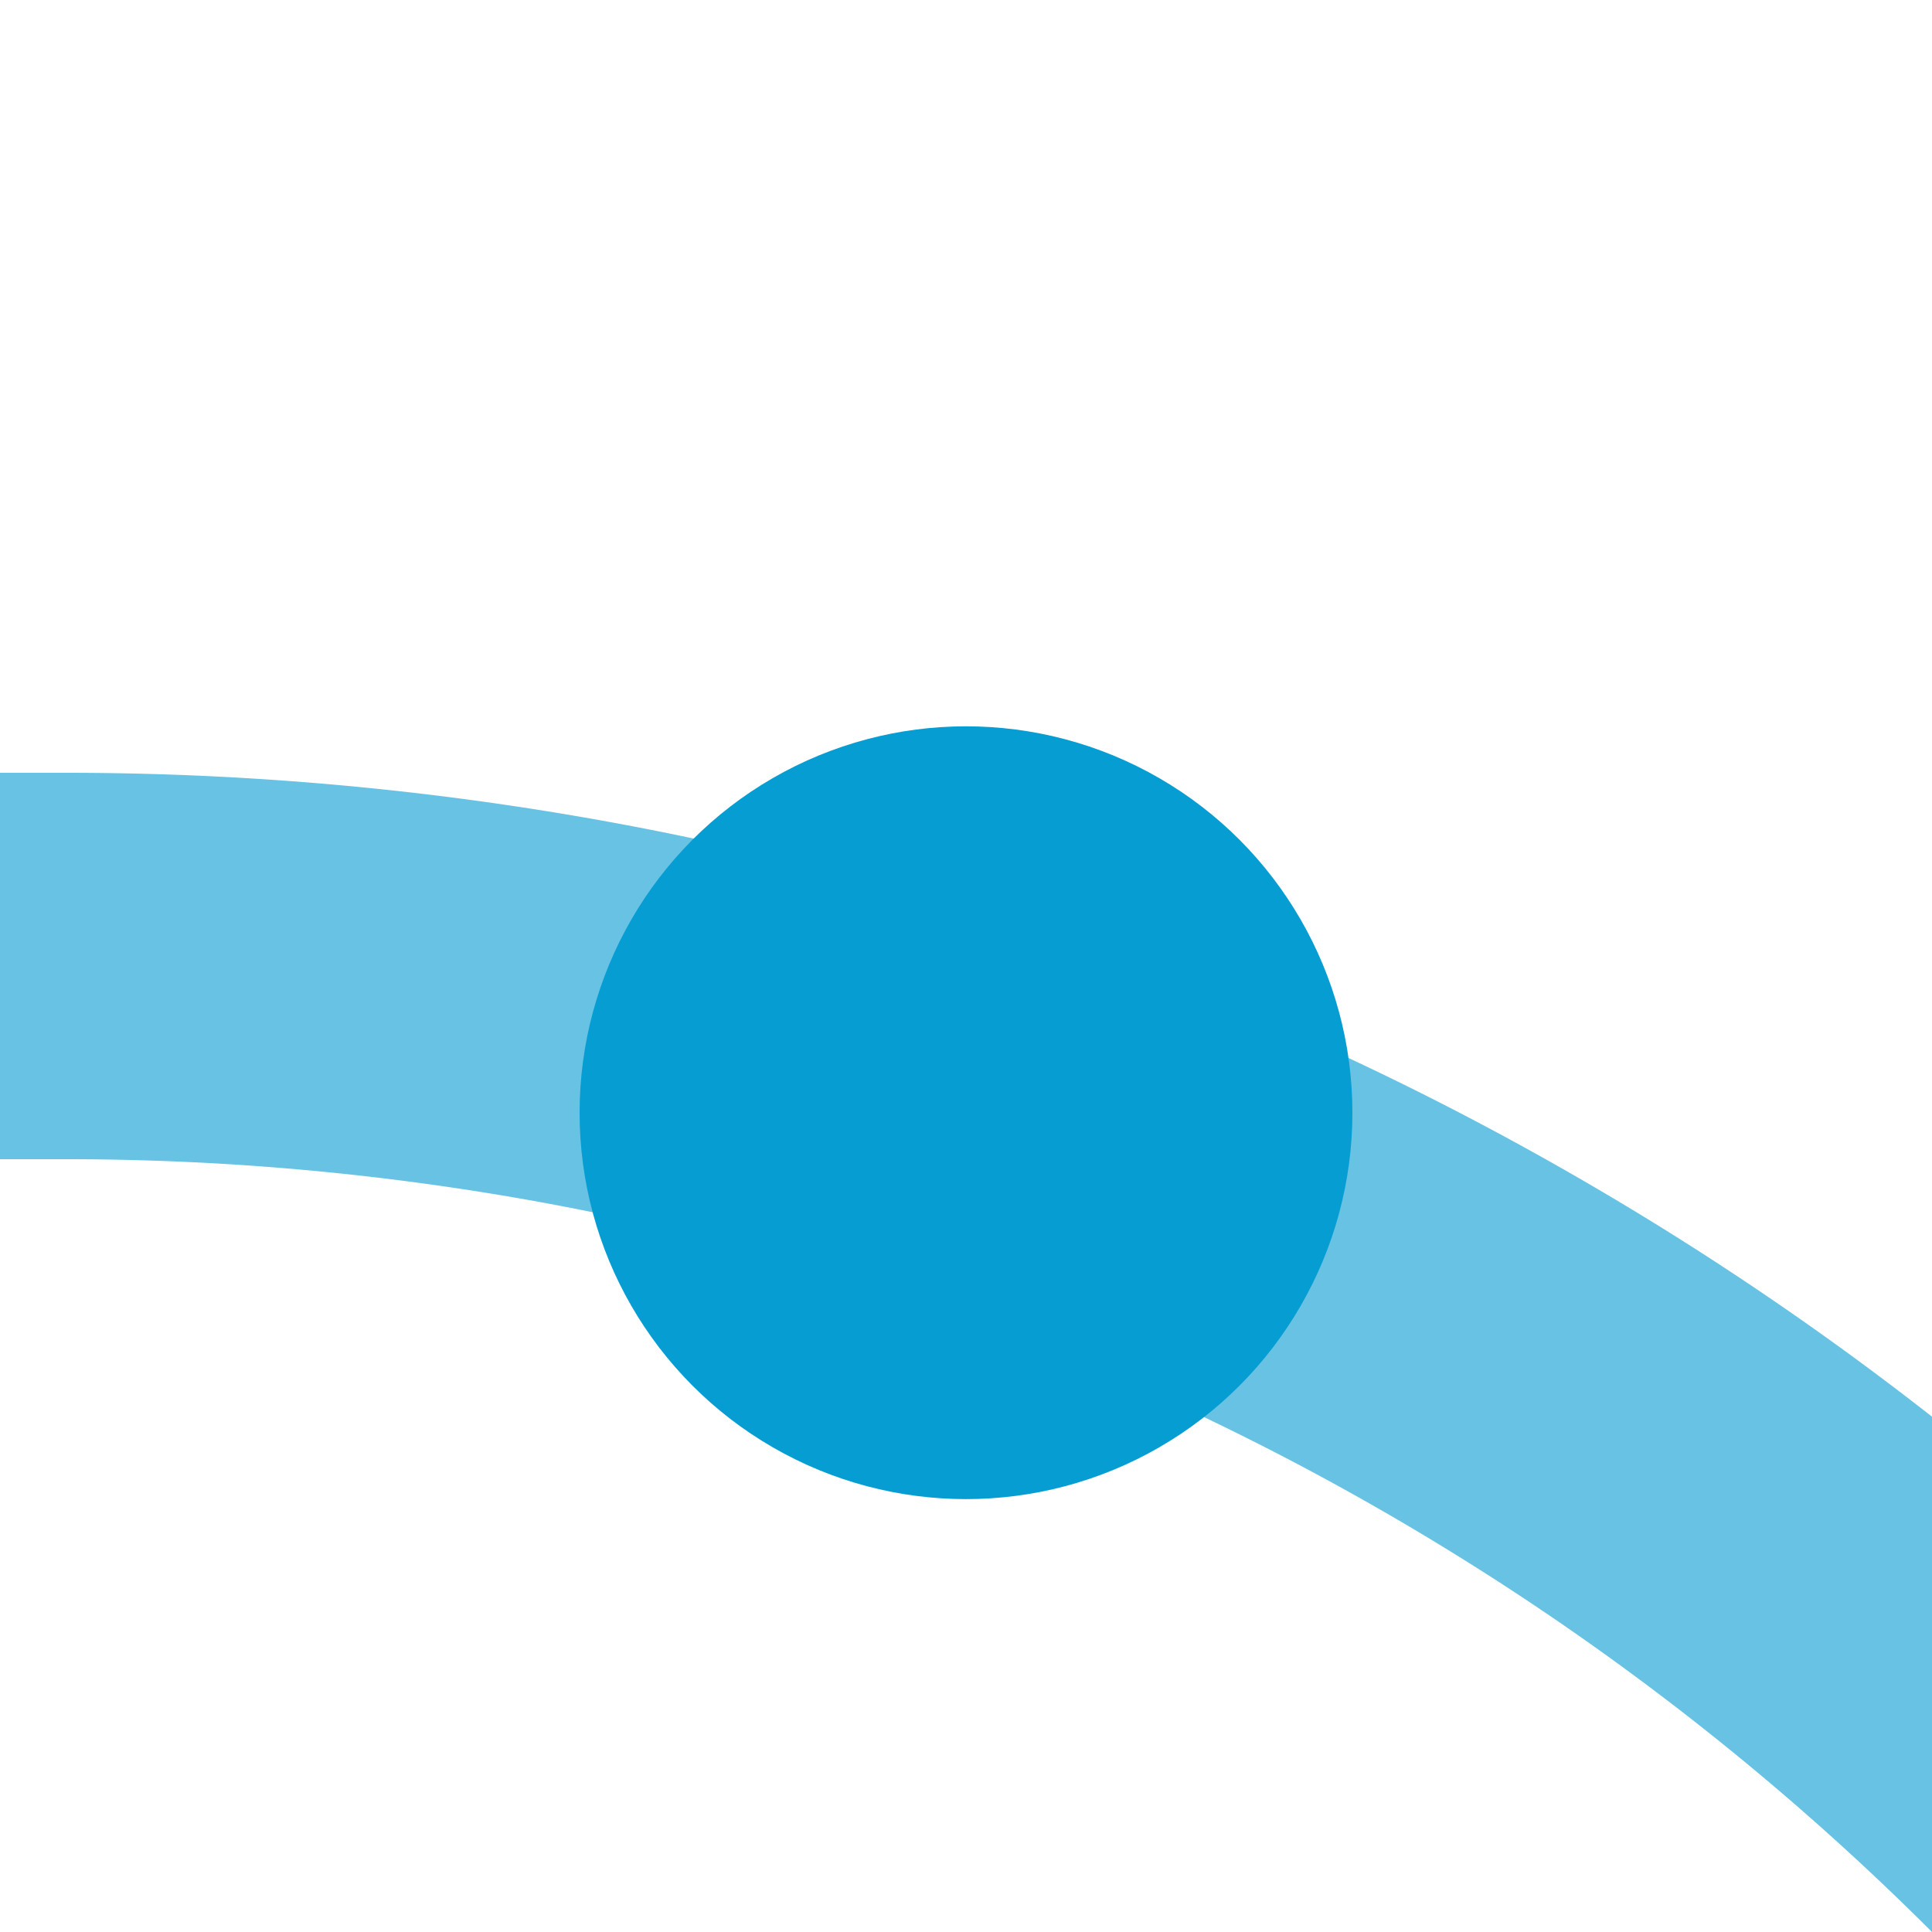
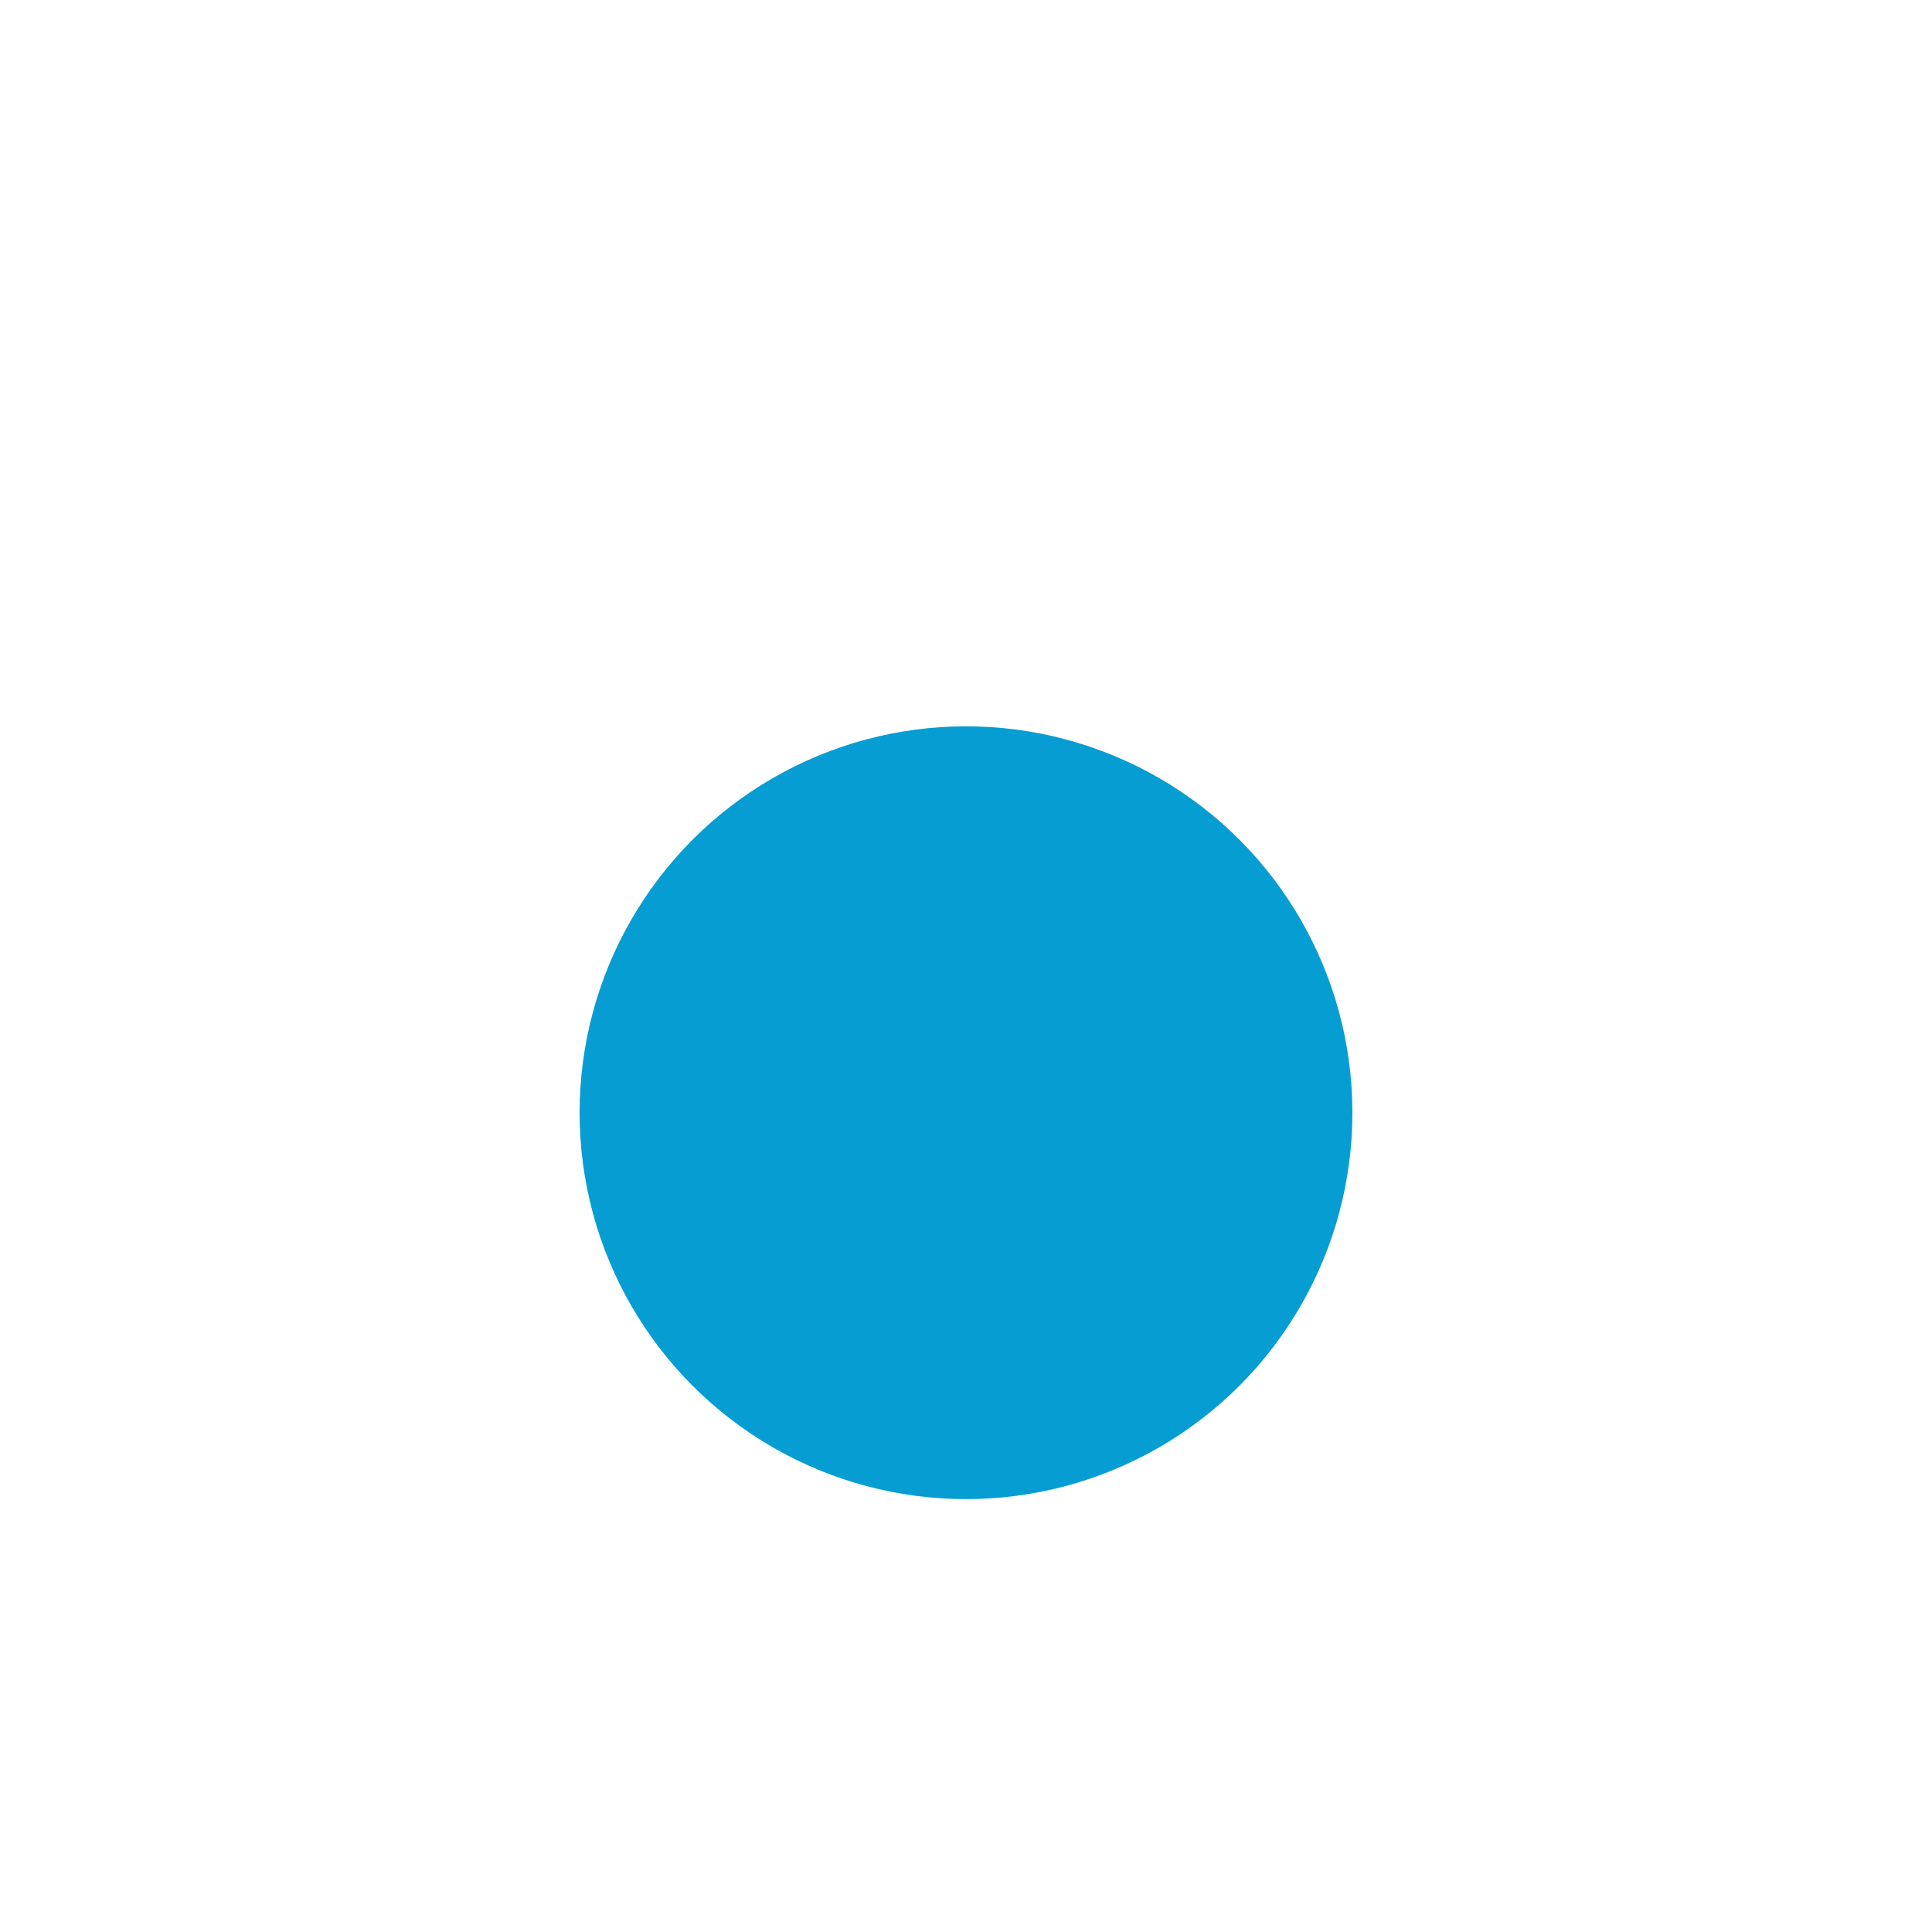
<svg xmlns="http://www.w3.org/2000/svg" width="500" height="500">
  <title>xkHST2+r sky</title>
-   <path stroke="#67C2E3" d="M 750,982.84 A 732.84,732.84 0 0 0 17.16,250 H 0" stroke-width="100" fill="none" />
  <circle fill="#069DD3" cx="250" cy="287.97" r="100" />
</svg>